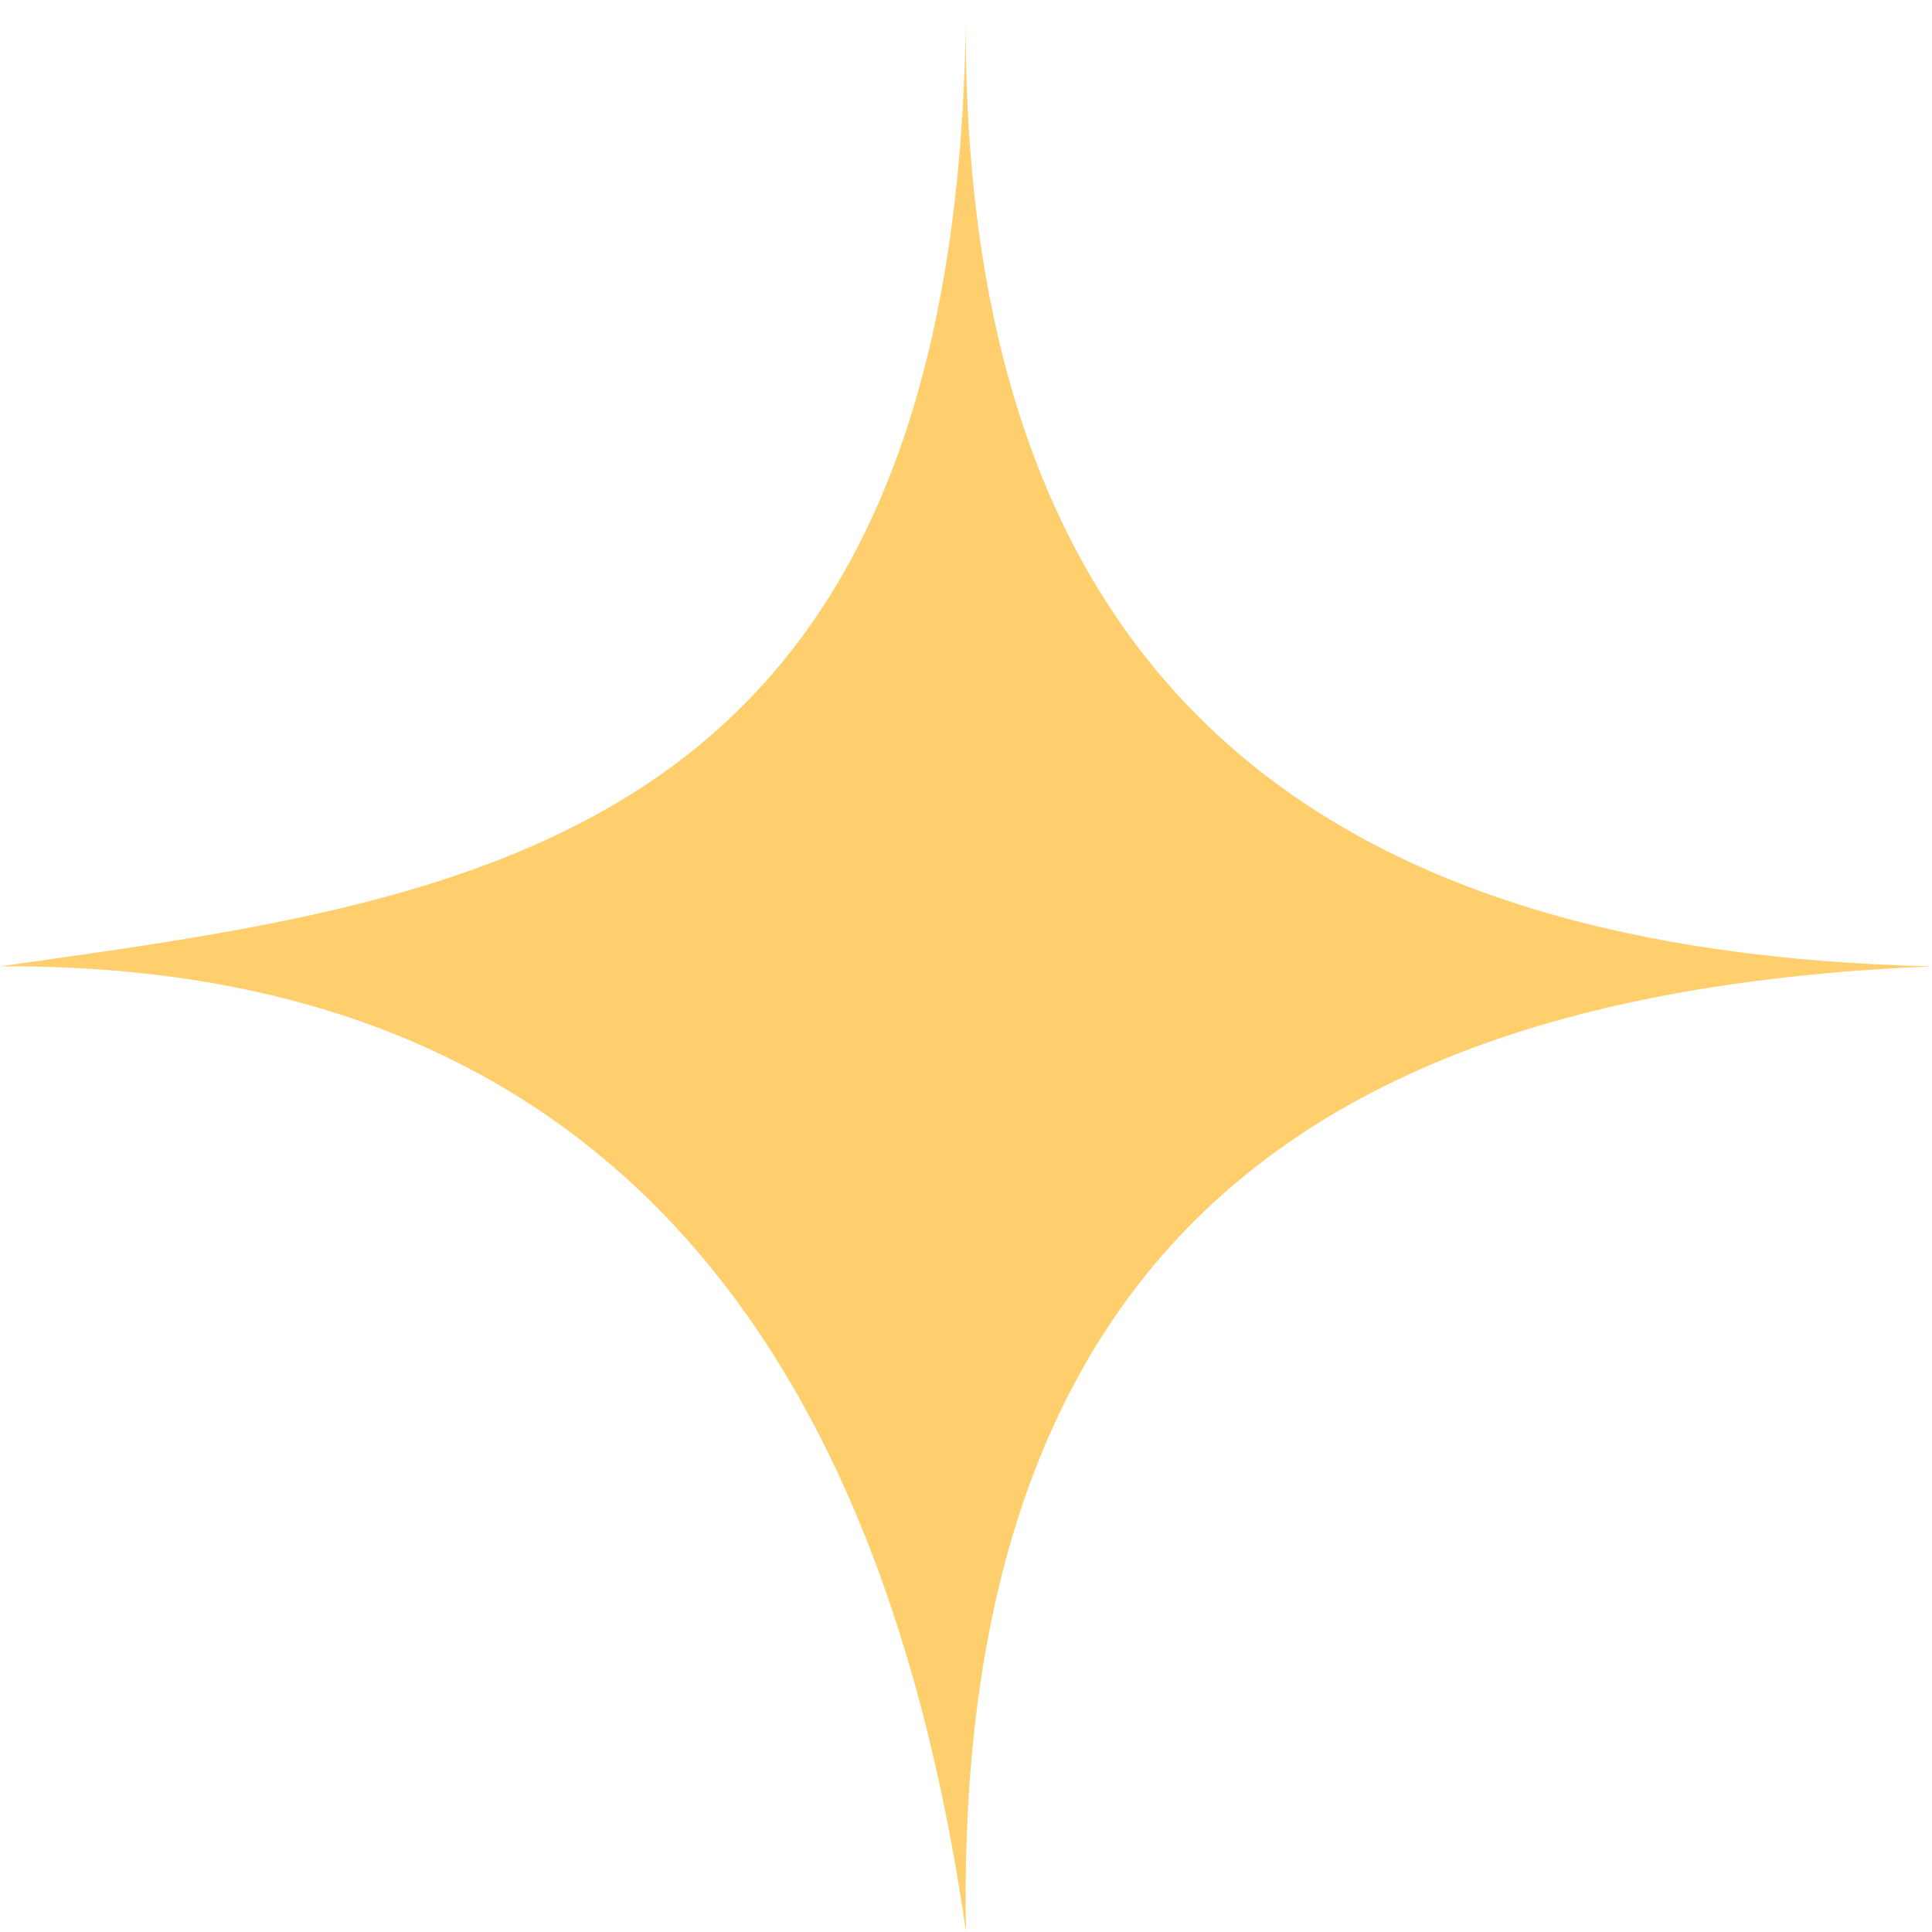
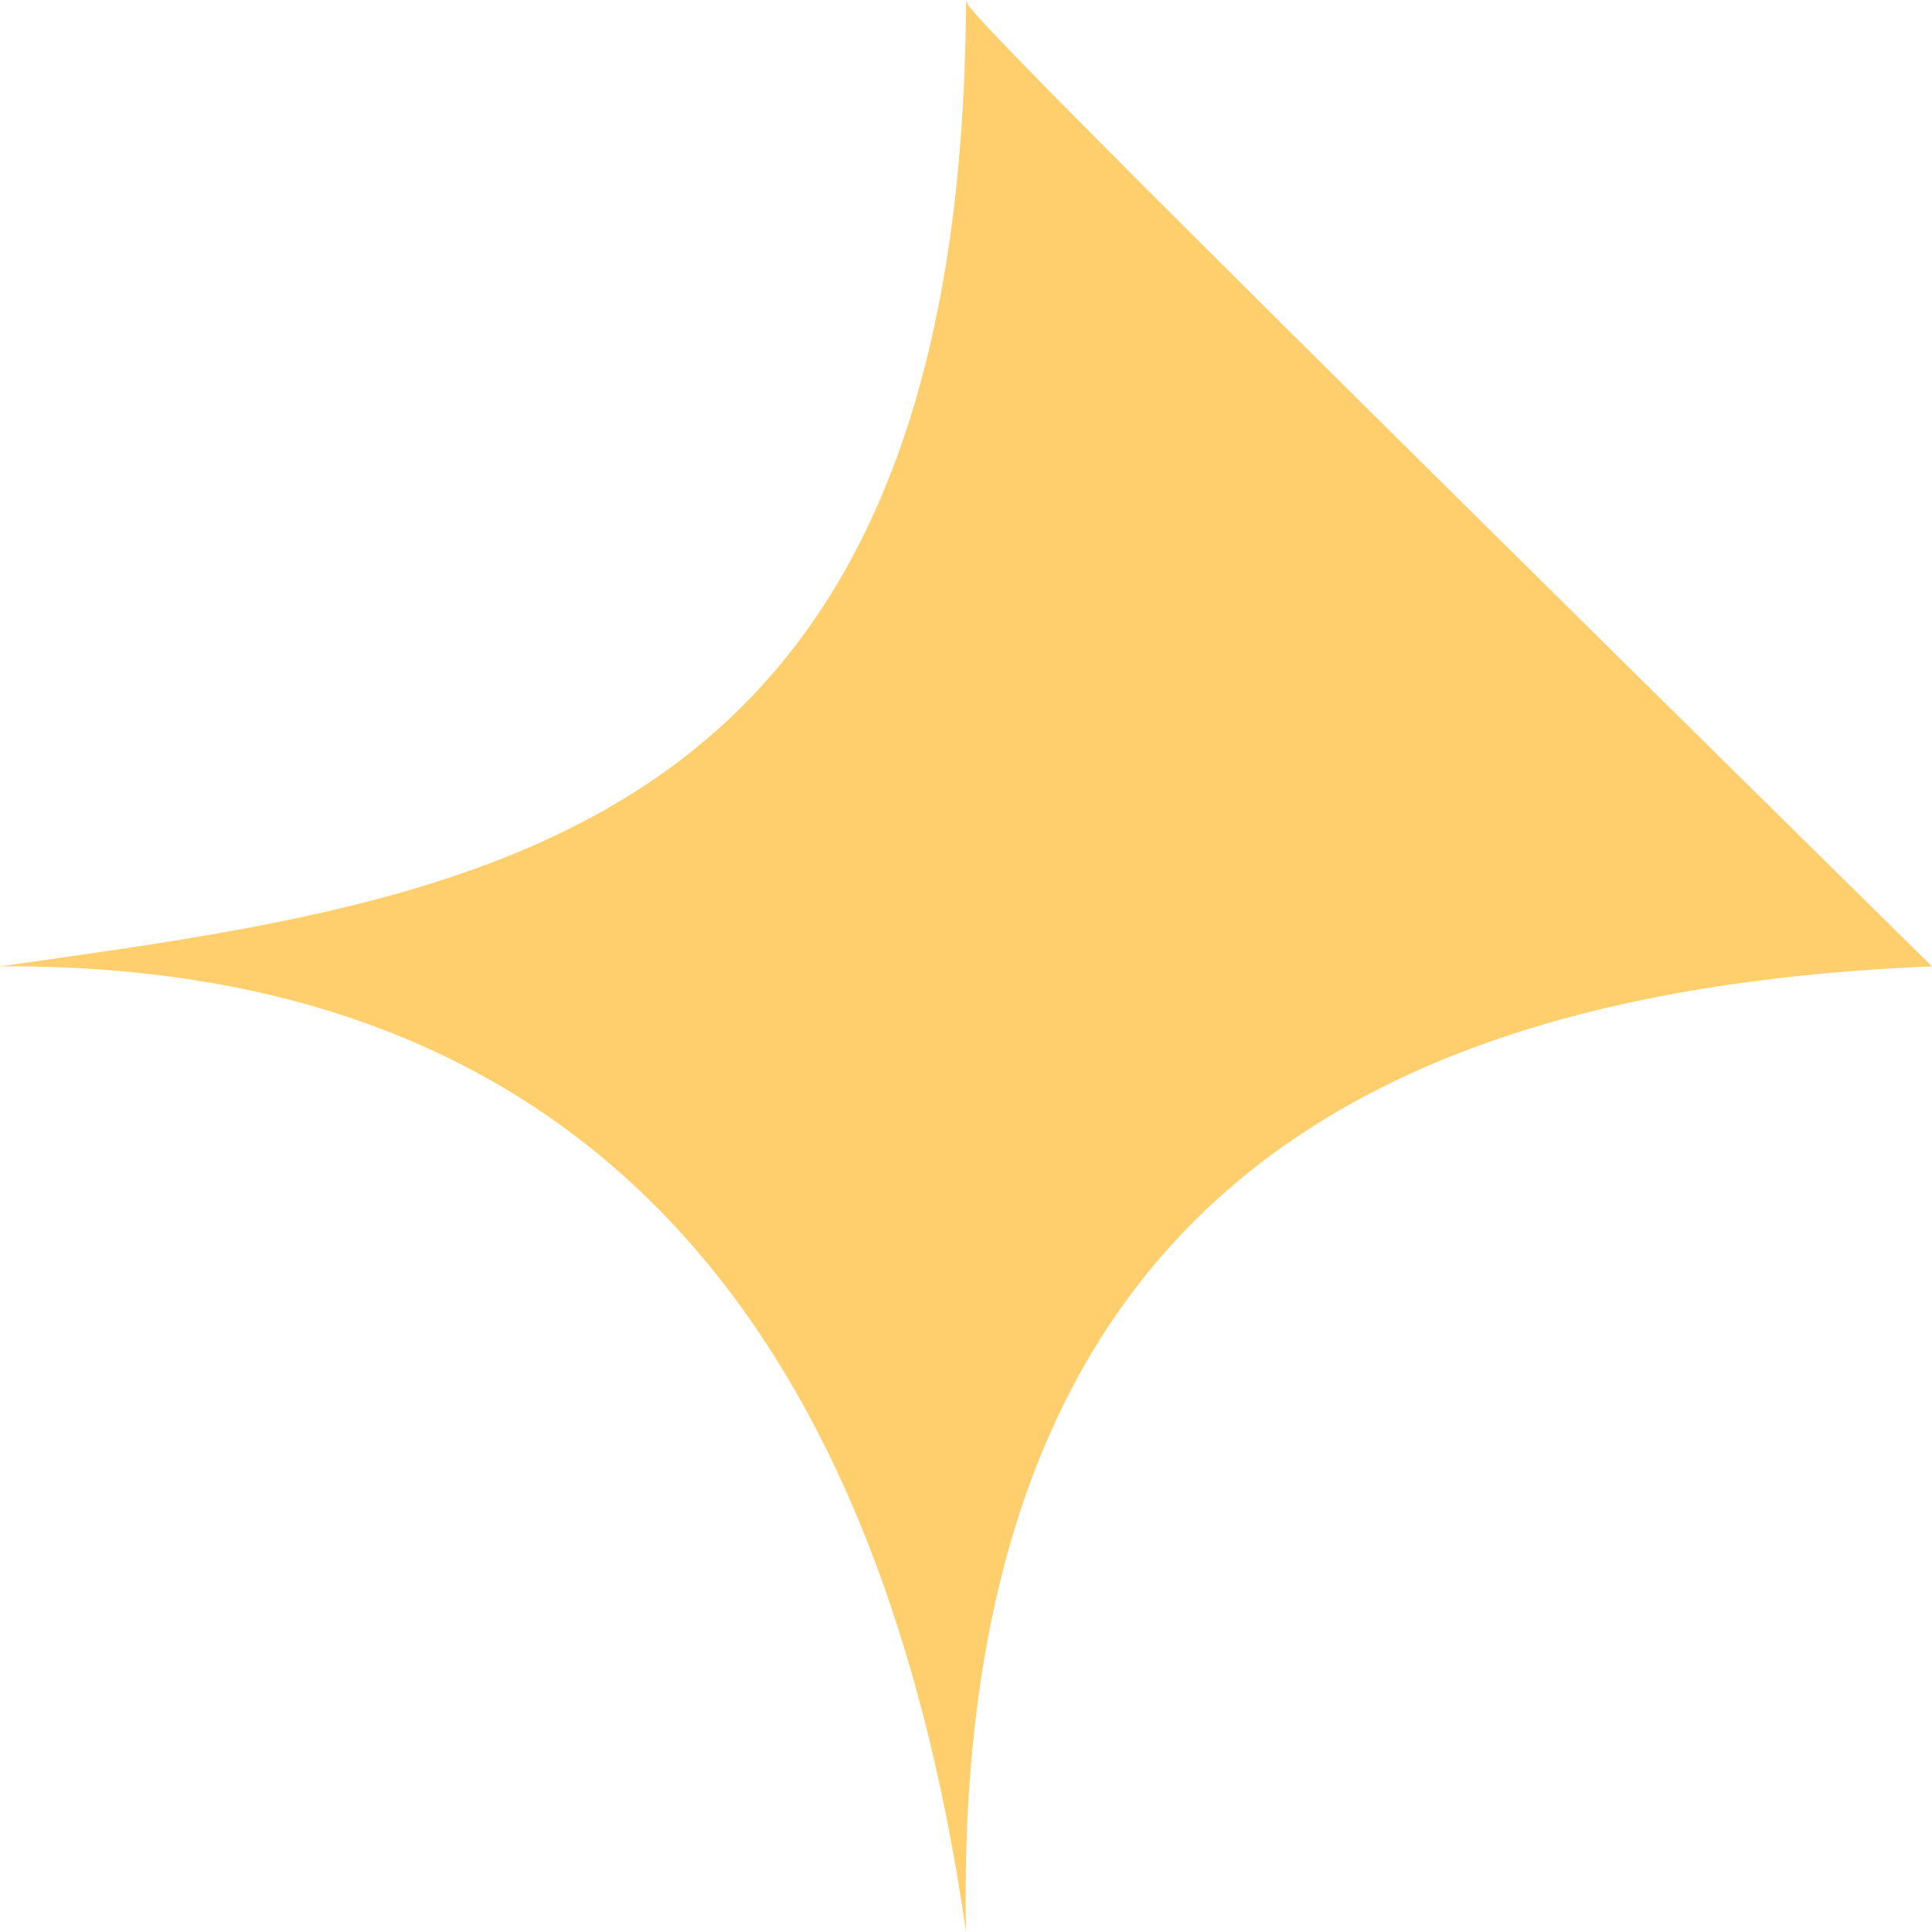
<svg xmlns="http://www.w3.org/2000/svg" width="27" height="27" viewBox="0 0 27 27" fill="none">
-   <path d="M0 13.505C7.816 13.457 12.221 18.098 13.5 27C13.31 16.961 18.995 13.836 27 13.505C18.749 13.317 13.468 9.781 13.497 0.299C13.499 0.2 13.5 0.1 13.5 0C13.498 0.1 13.498 0.2 13.497 0.299C13.338 11.813 6.622 12.566 0 13.505Z" fill="#FFCF6D" />
+   <path d="M0 13.505C7.816 13.457 12.221 18.098 13.5 27C13.31 16.961 18.995 13.836 27 13.505C13.499 0.2 13.5 0.1 13.5 0C13.498 0.1 13.498 0.2 13.497 0.299C13.338 11.813 6.622 12.566 0 13.505Z" fill="#FFCF6D" />
</svg>